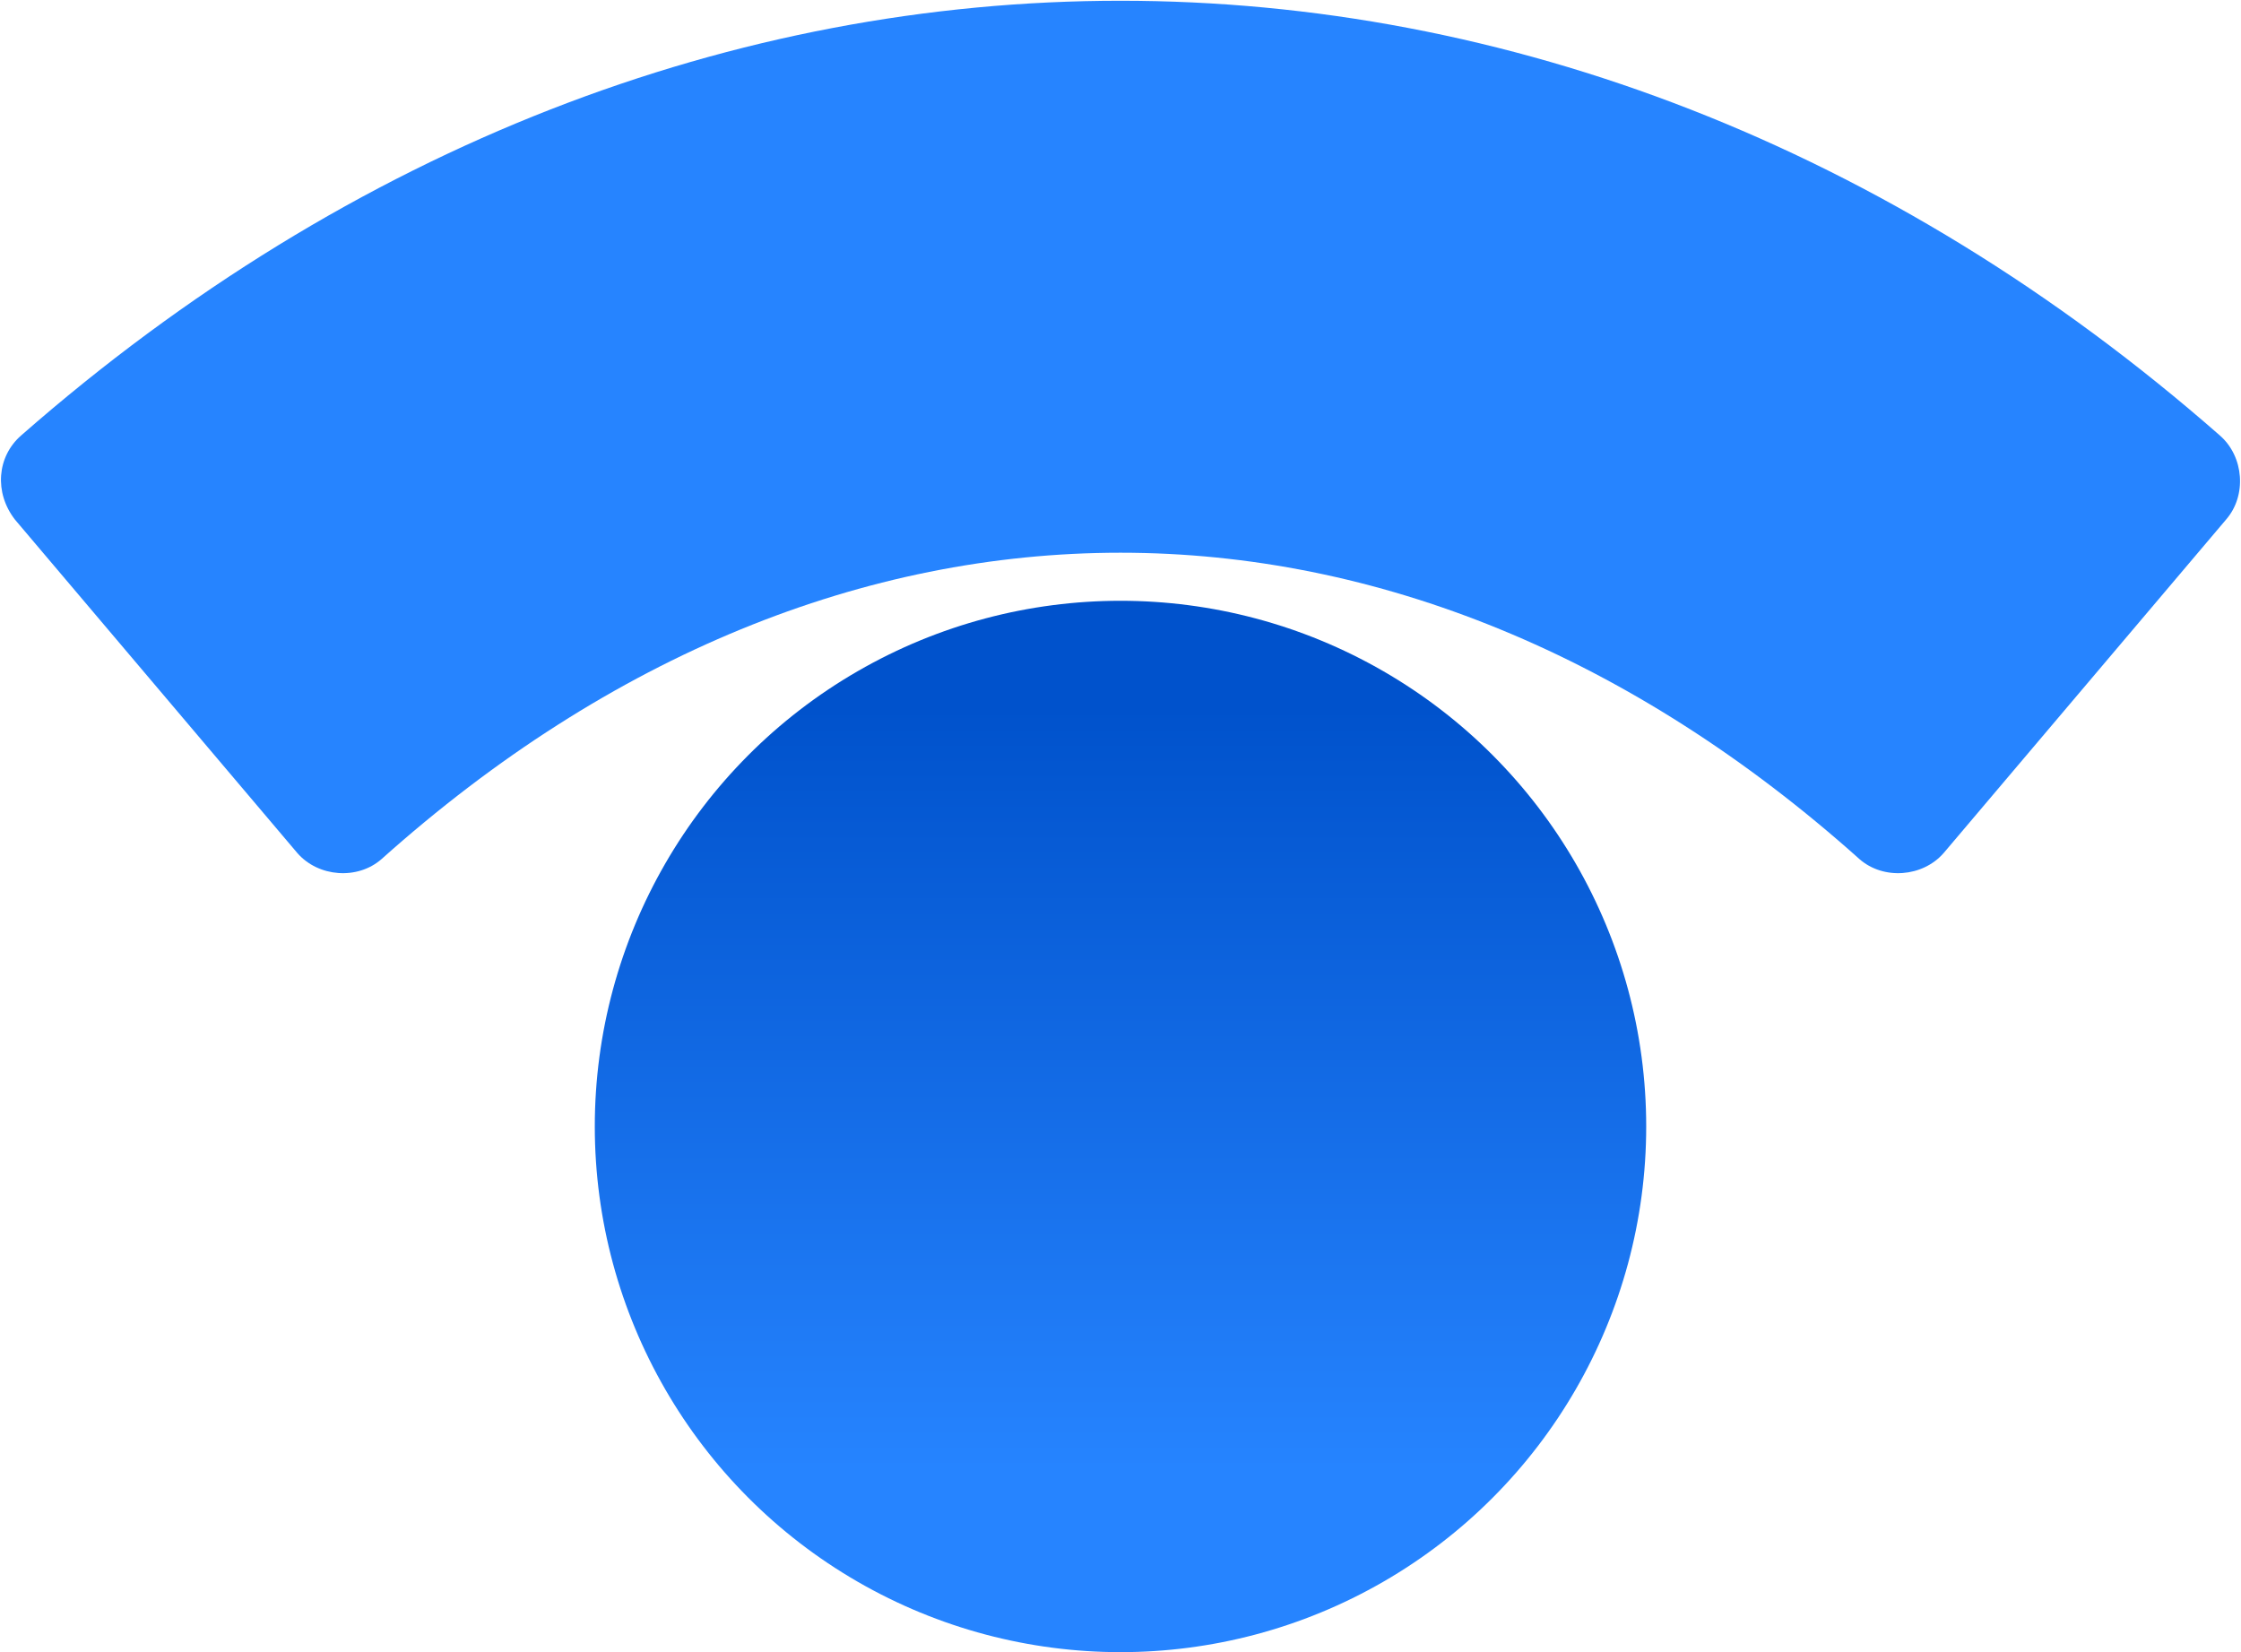
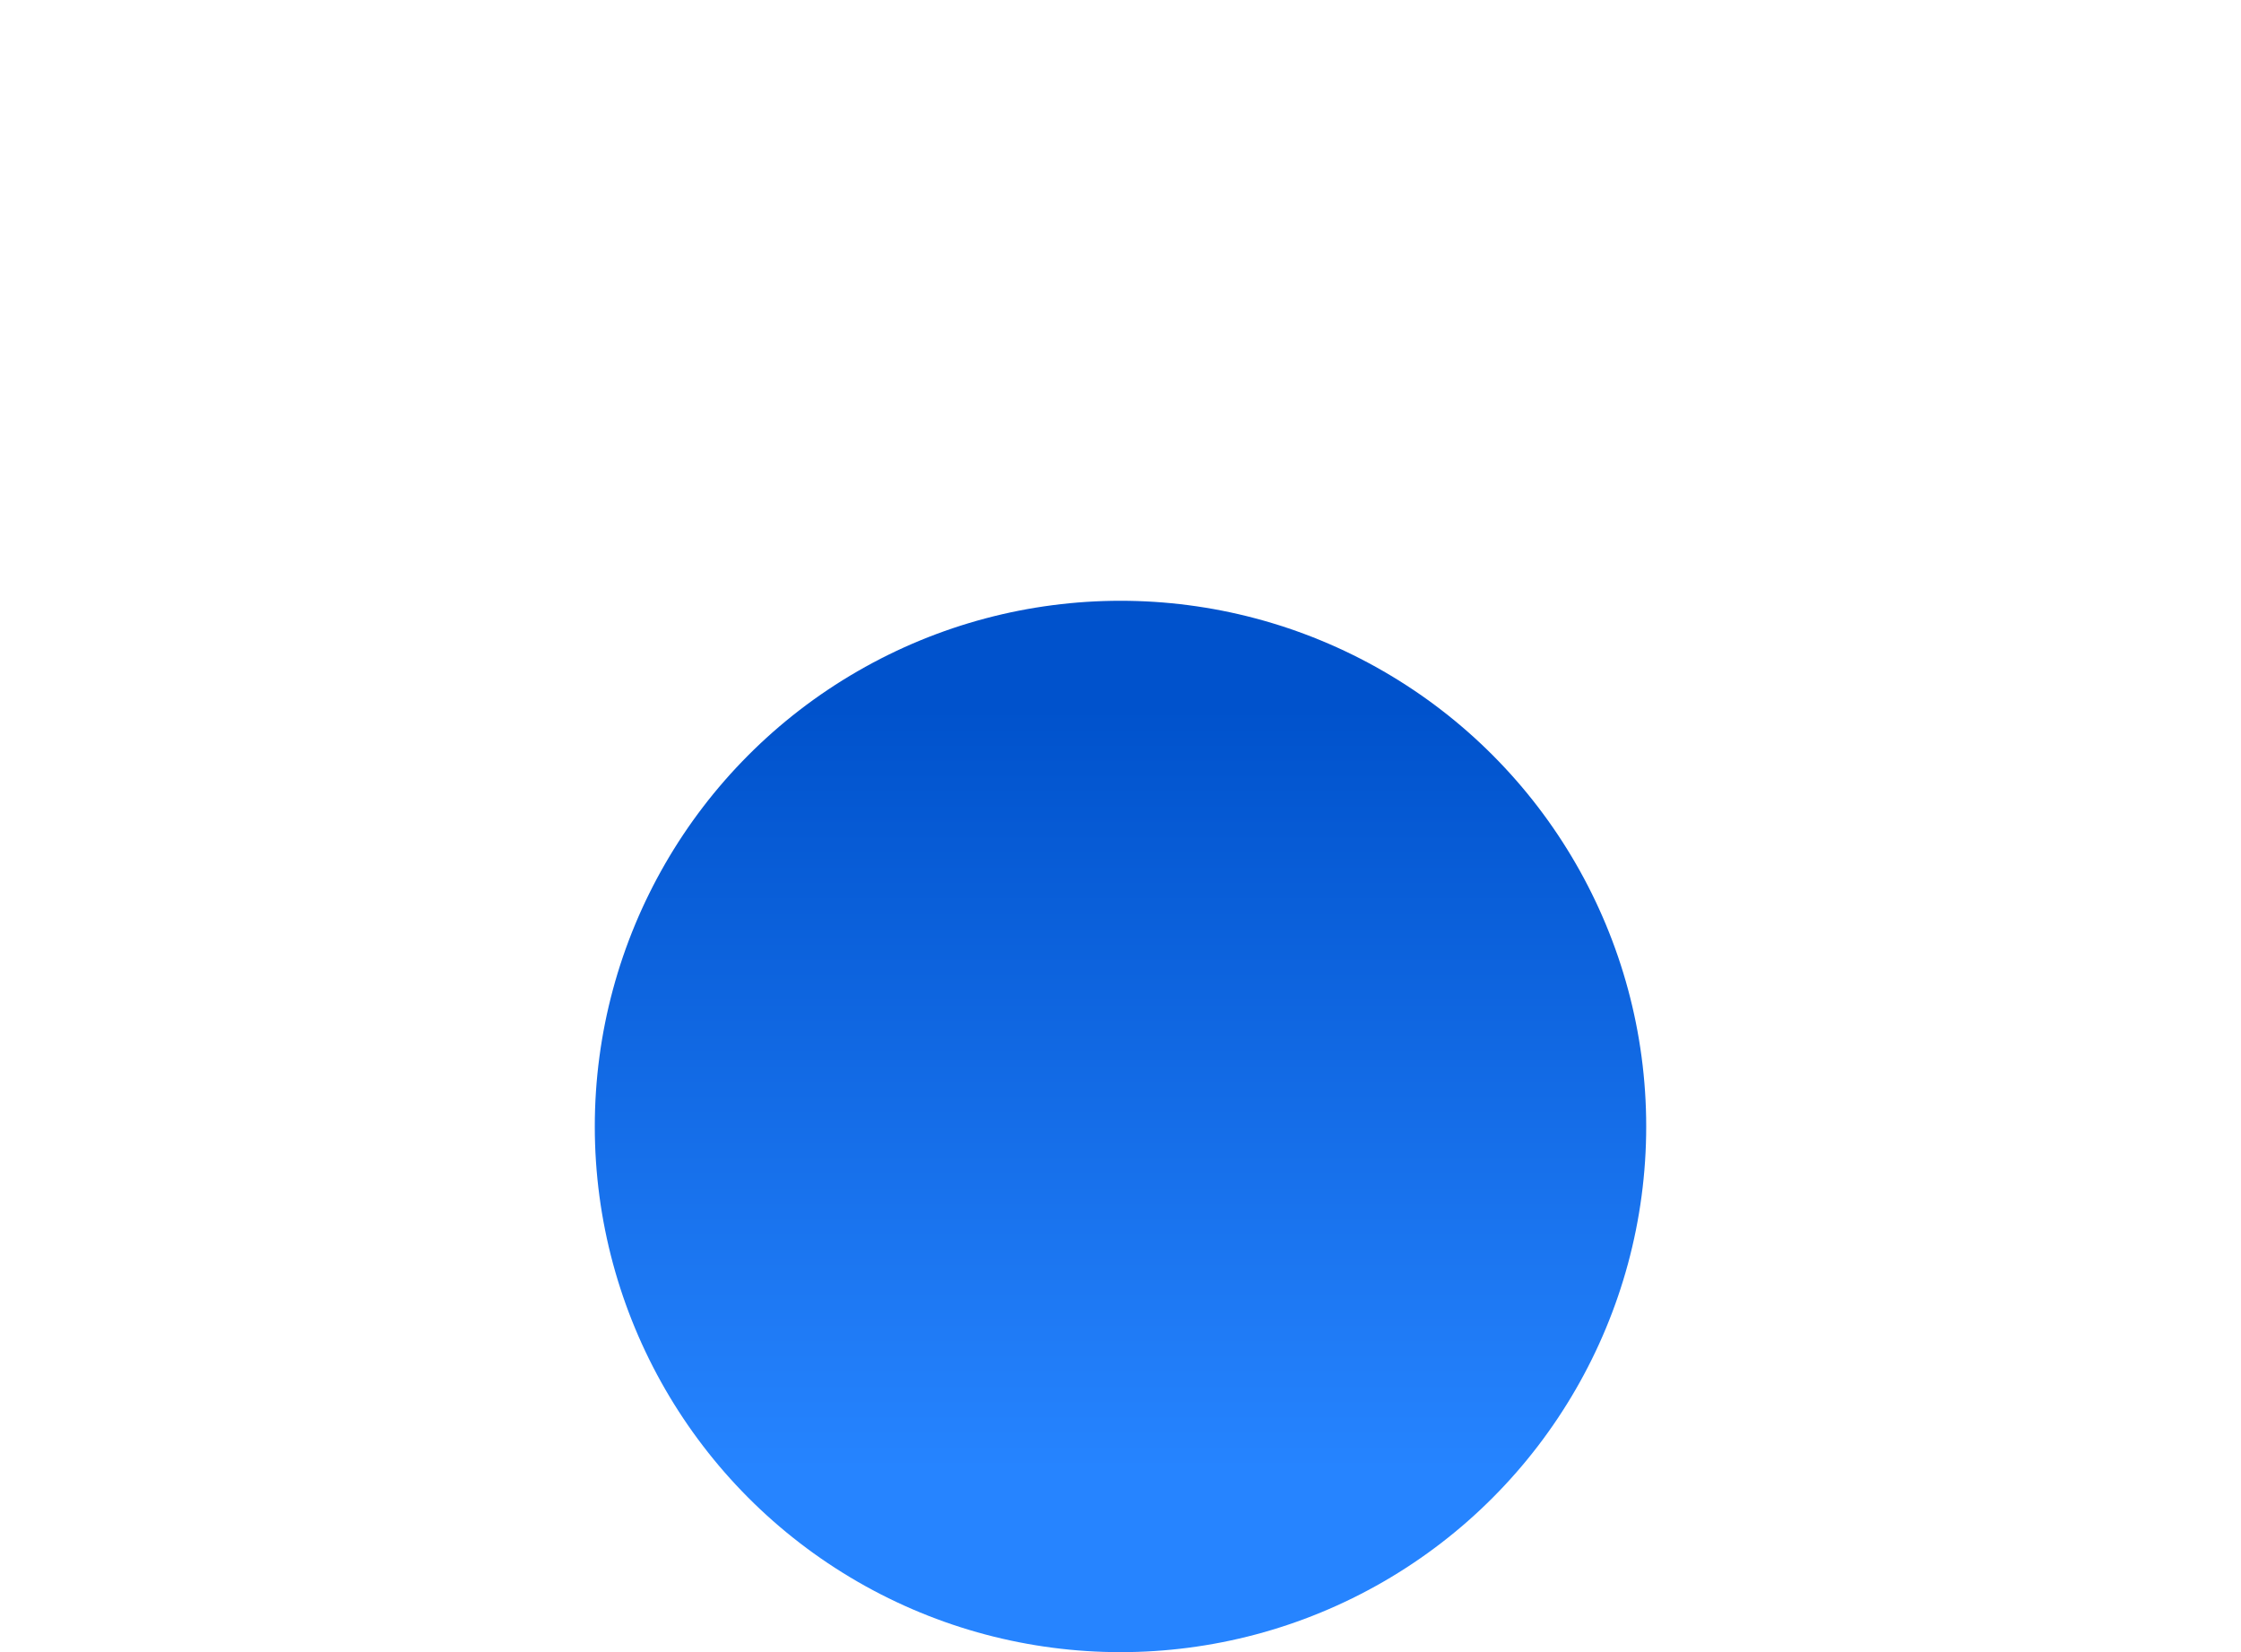
<svg xmlns="http://www.w3.org/2000/svg" version="1.1" id="Layer_1" x="0px" y="0px" viewBox="0 0 74.6 55" style="enable-background:new 0 0 74.6 55;" xml:space="preserve">
  <style type="text/css">
	.st0{fill:url(#SVGID_1_);}
	.st1{fill:#2684FF;}
</style>
  <title>Statuspage-blue</title>
  <g>
    <linearGradient id="SVGID_1_" gradientUnits="userSpaceOnUse" x1="37.311" y1="6.91" x2="37.311" y2="37.861" gradientTransform="matrix(1 0 0 -1 0 55.858)">
      <stop offset="0" style="stop-color:#2684FF" />
      <stop offset="0.82" style="stop-color:#0052CC" />
    </linearGradient>
    <circle class="st0" cx="37.3" cy="37.5" r="17.5" />
-     <path class="st1" d="M0.5,17.3l9.4,11.1c0.7,0.8,2,0.9,2.8,0.2c0,0,0,0,0,0c15.2-13.6,34-13.6,49.2,0c0.8,0.7,2.1,0.6,2.8-0.2   c0,0,0,0,0,0l9.4-11.1c0.7-0.8,0.6-2.1-0.2-2.8c-22-19.3-51.2-19.3-73.2,0C-0.1,15.2-0.2,16.4,0.5,17.3z" />
  </g>
</svg>